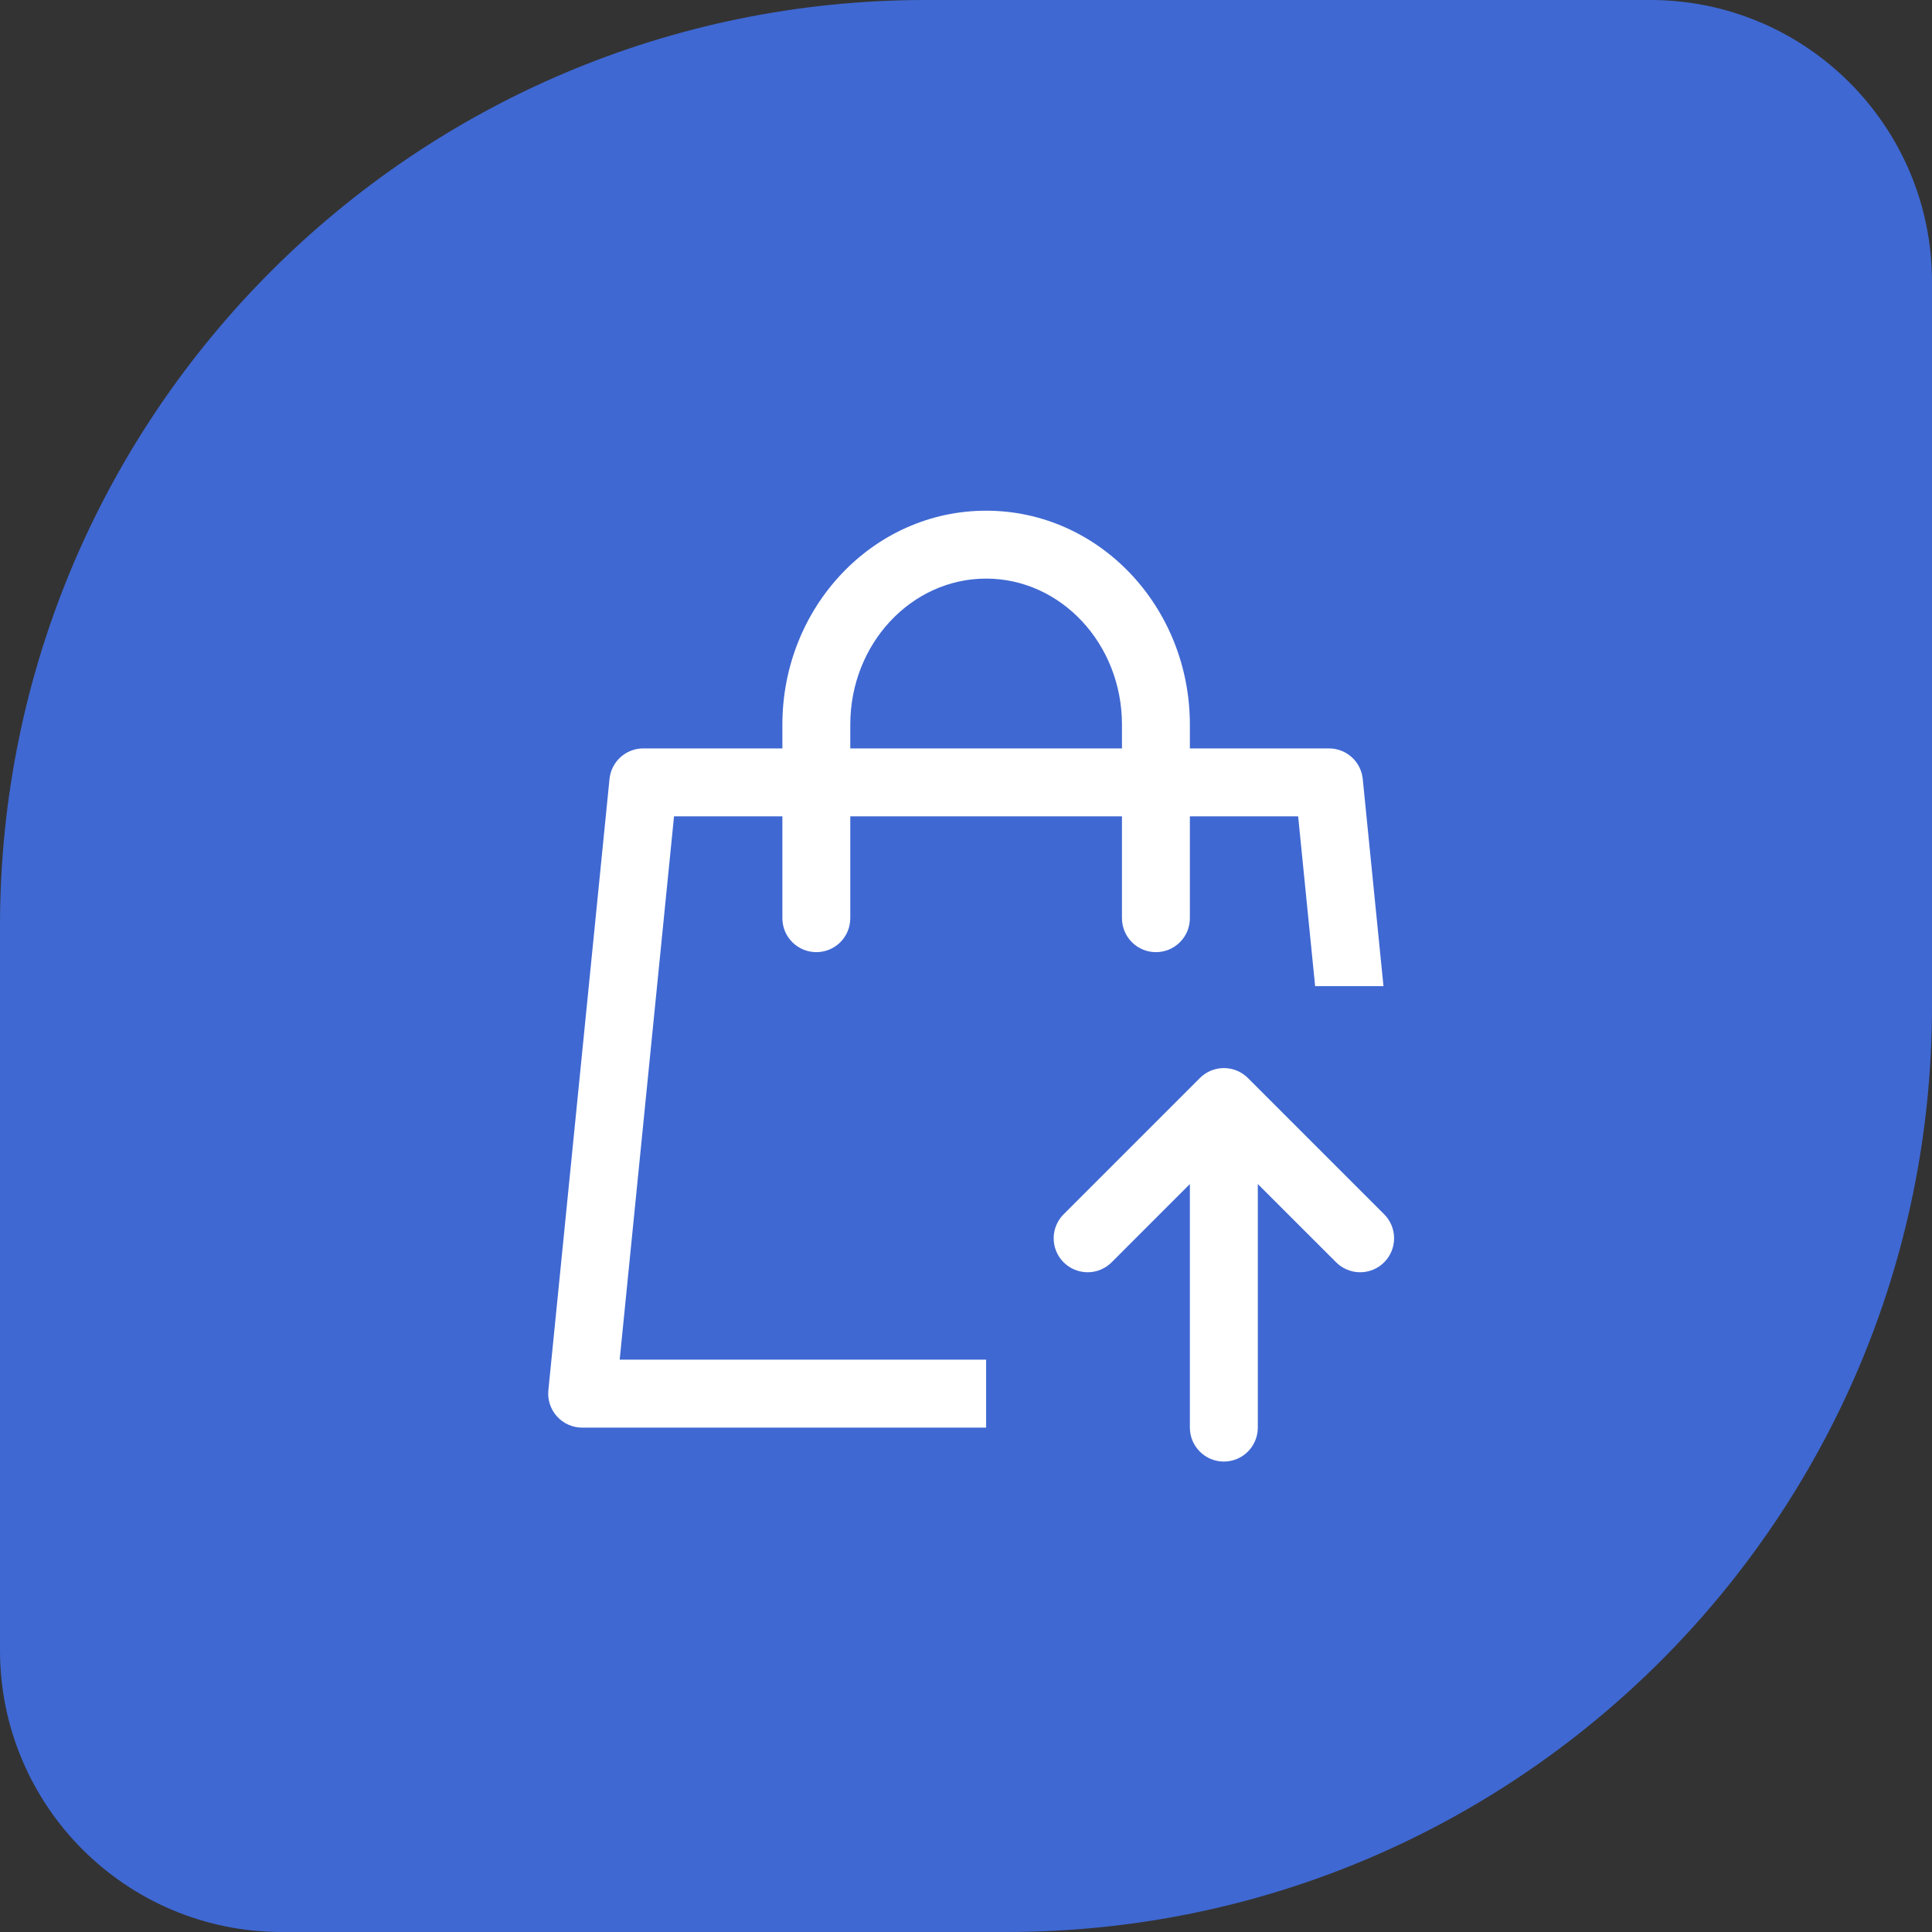
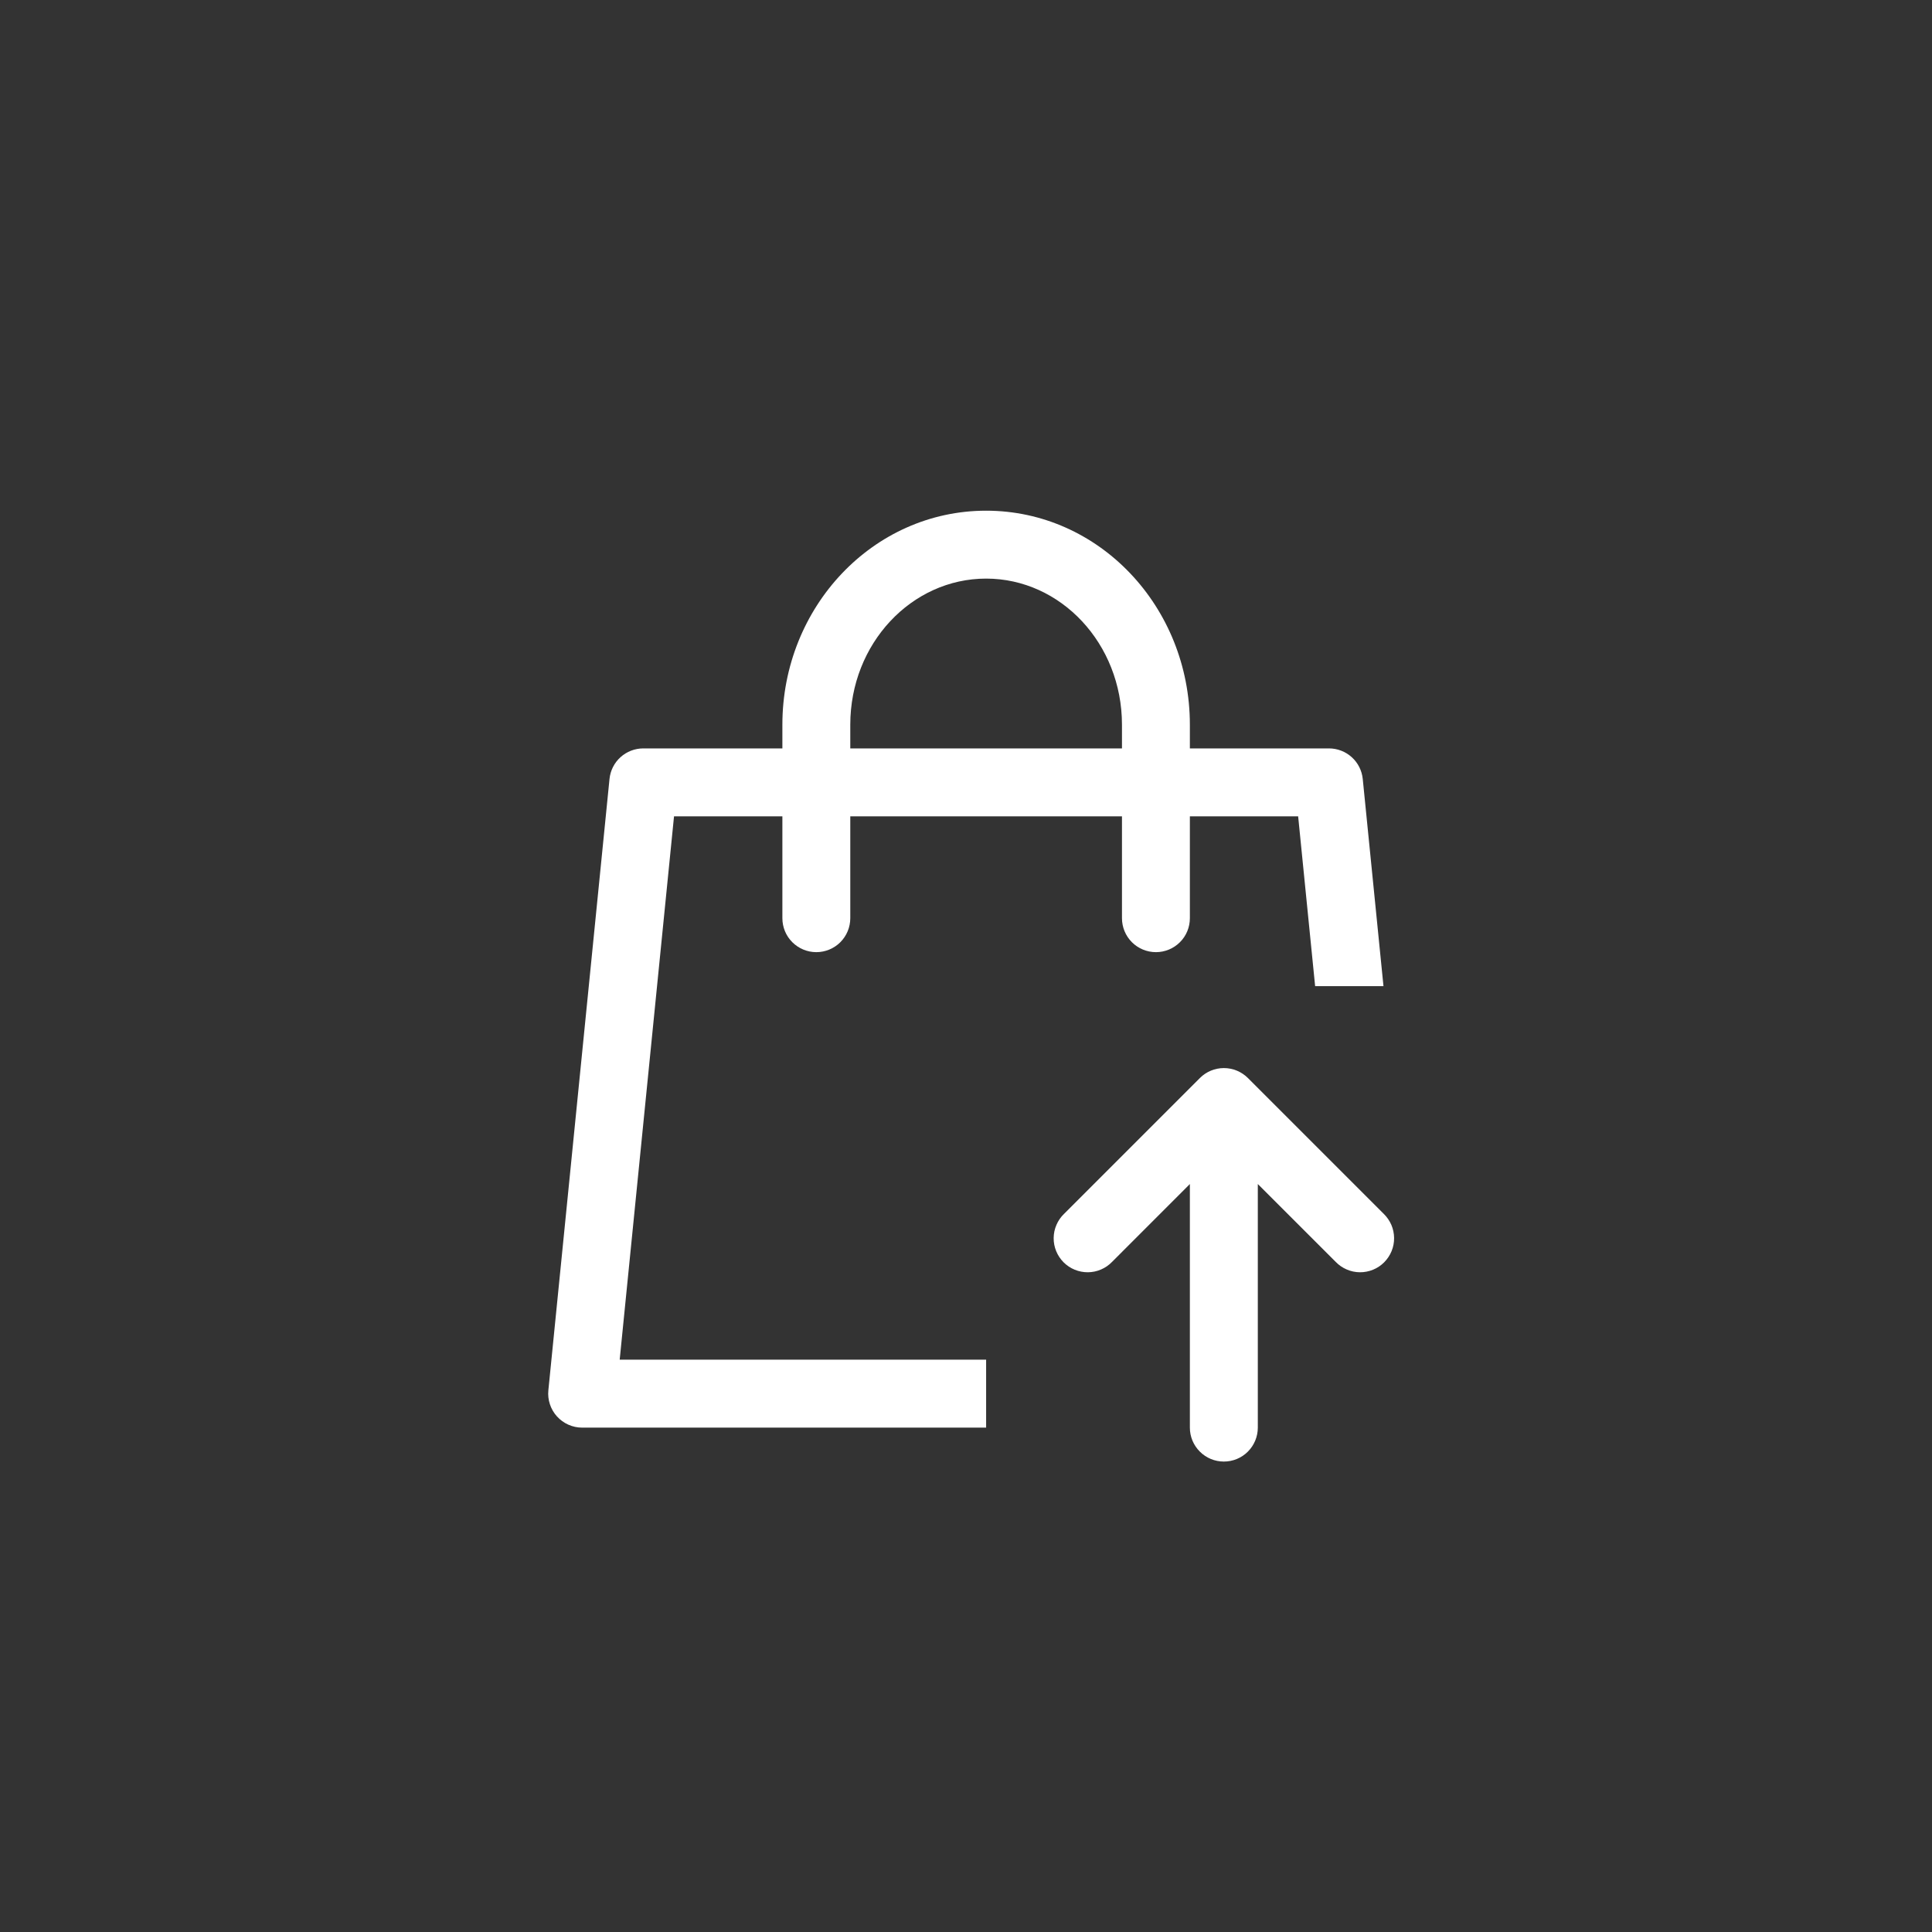
<svg xmlns="http://www.w3.org/2000/svg" width="48" height="48" viewBox="0 0 48 48" fill="none">
  <rect x="0" y="0" width="48" height="48" fill="#333333" stroke="none" />
-   <path d="M0 23C0 10.297 10.297 0 23 0H41C44.866 0 48 3.134 48 7V25C48 37.703 37.703 48 25 48H7C3.134 48 0 44.866 0 41V23Z" fill="#3F68D2" />
  <path d="M29.562 18.594H33.019C33.227 18.594 33.429 18.672 33.584 18.812C33.739 18.952 33.836 19.145 33.857 19.353L34.372 24.5H32.674L32.252 20.281H29.562V22.812C29.562 23.036 29.474 23.251 29.315 23.409C29.157 23.567 28.942 23.656 28.719 23.656C28.495 23.656 28.28 23.567 28.122 23.409C27.964 23.251 27.875 23.036 27.875 22.812V20.281H21.125V22.812C21.125 23.036 21.036 23.251 20.878 23.409C20.72 23.567 20.505 23.656 20.281 23.656C20.058 23.656 19.843 23.567 19.685 23.409C19.526 23.251 19.438 23.036 19.438 22.812V20.281H16.746L15.396 33.781H24.5V35.469H14.463C14.345 35.469 14.228 35.444 14.121 35.396C14.013 35.348 13.917 35.278 13.838 35.191C13.758 35.103 13.699 35 13.662 34.888C13.625 34.776 13.612 34.658 13.624 34.541L15.143 19.353C15.164 19.145 15.261 18.952 15.416 18.812C15.571 18.672 15.773 18.594 15.982 18.594H19.438V18.005C19.438 15.079 21.692 12.688 24.5 12.688C27.308 12.688 29.562 15.079 29.562 18.005V18.595V18.594ZM27.875 18.594V18.005C27.875 15.99 26.353 14.375 24.5 14.375C22.647 14.375 21.125 15.99 21.125 18.005V18.595H27.875V18.594ZM33.185 31.351L31.25 29.417V35.469C31.25 35.693 31.161 35.907 31.003 36.065C30.845 36.224 30.63 36.312 30.406 36.312C30.183 36.312 29.968 36.224 29.81 36.065C29.651 35.907 29.562 35.693 29.562 35.469V29.417L27.629 31.351C27.551 31.432 27.458 31.496 27.355 31.54C27.252 31.585 27.141 31.608 27.029 31.609C26.917 31.61 26.806 31.588 26.702 31.546C26.599 31.504 26.504 31.441 26.425 31.362C26.346 31.282 26.283 31.188 26.241 31.085C26.198 30.981 26.177 30.87 26.178 30.758C26.179 30.646 26.202 30.535 26.247 30.432C26.291 30.329 26.355 30.236 26.436 30.158L29.811 26.783C29.969 26.625 30.183 26.536 30.407 26.536C30.631 26.536 30.845 26.625 31.004 26.783L34.379 30.158C34.459 30.236 34.523 30.329 34.568 30.432C34.612 30.535 34.635 30.646 34.636 30.758C34.637 30.87 34.616 30.981 34.573 31.085C34.531 31.188 34.468 31.282 34.389 31.362C34.31 31.441 34.216 31.504 34.112 31.546C34.008 31.588 33.897 31.61 33.785 31.609C33.673 31.608 33.562 31.585 33.459 31.54C33.356 31.496 33.263 31.432 33.185 31.351Z" fill="white" />
</svg>